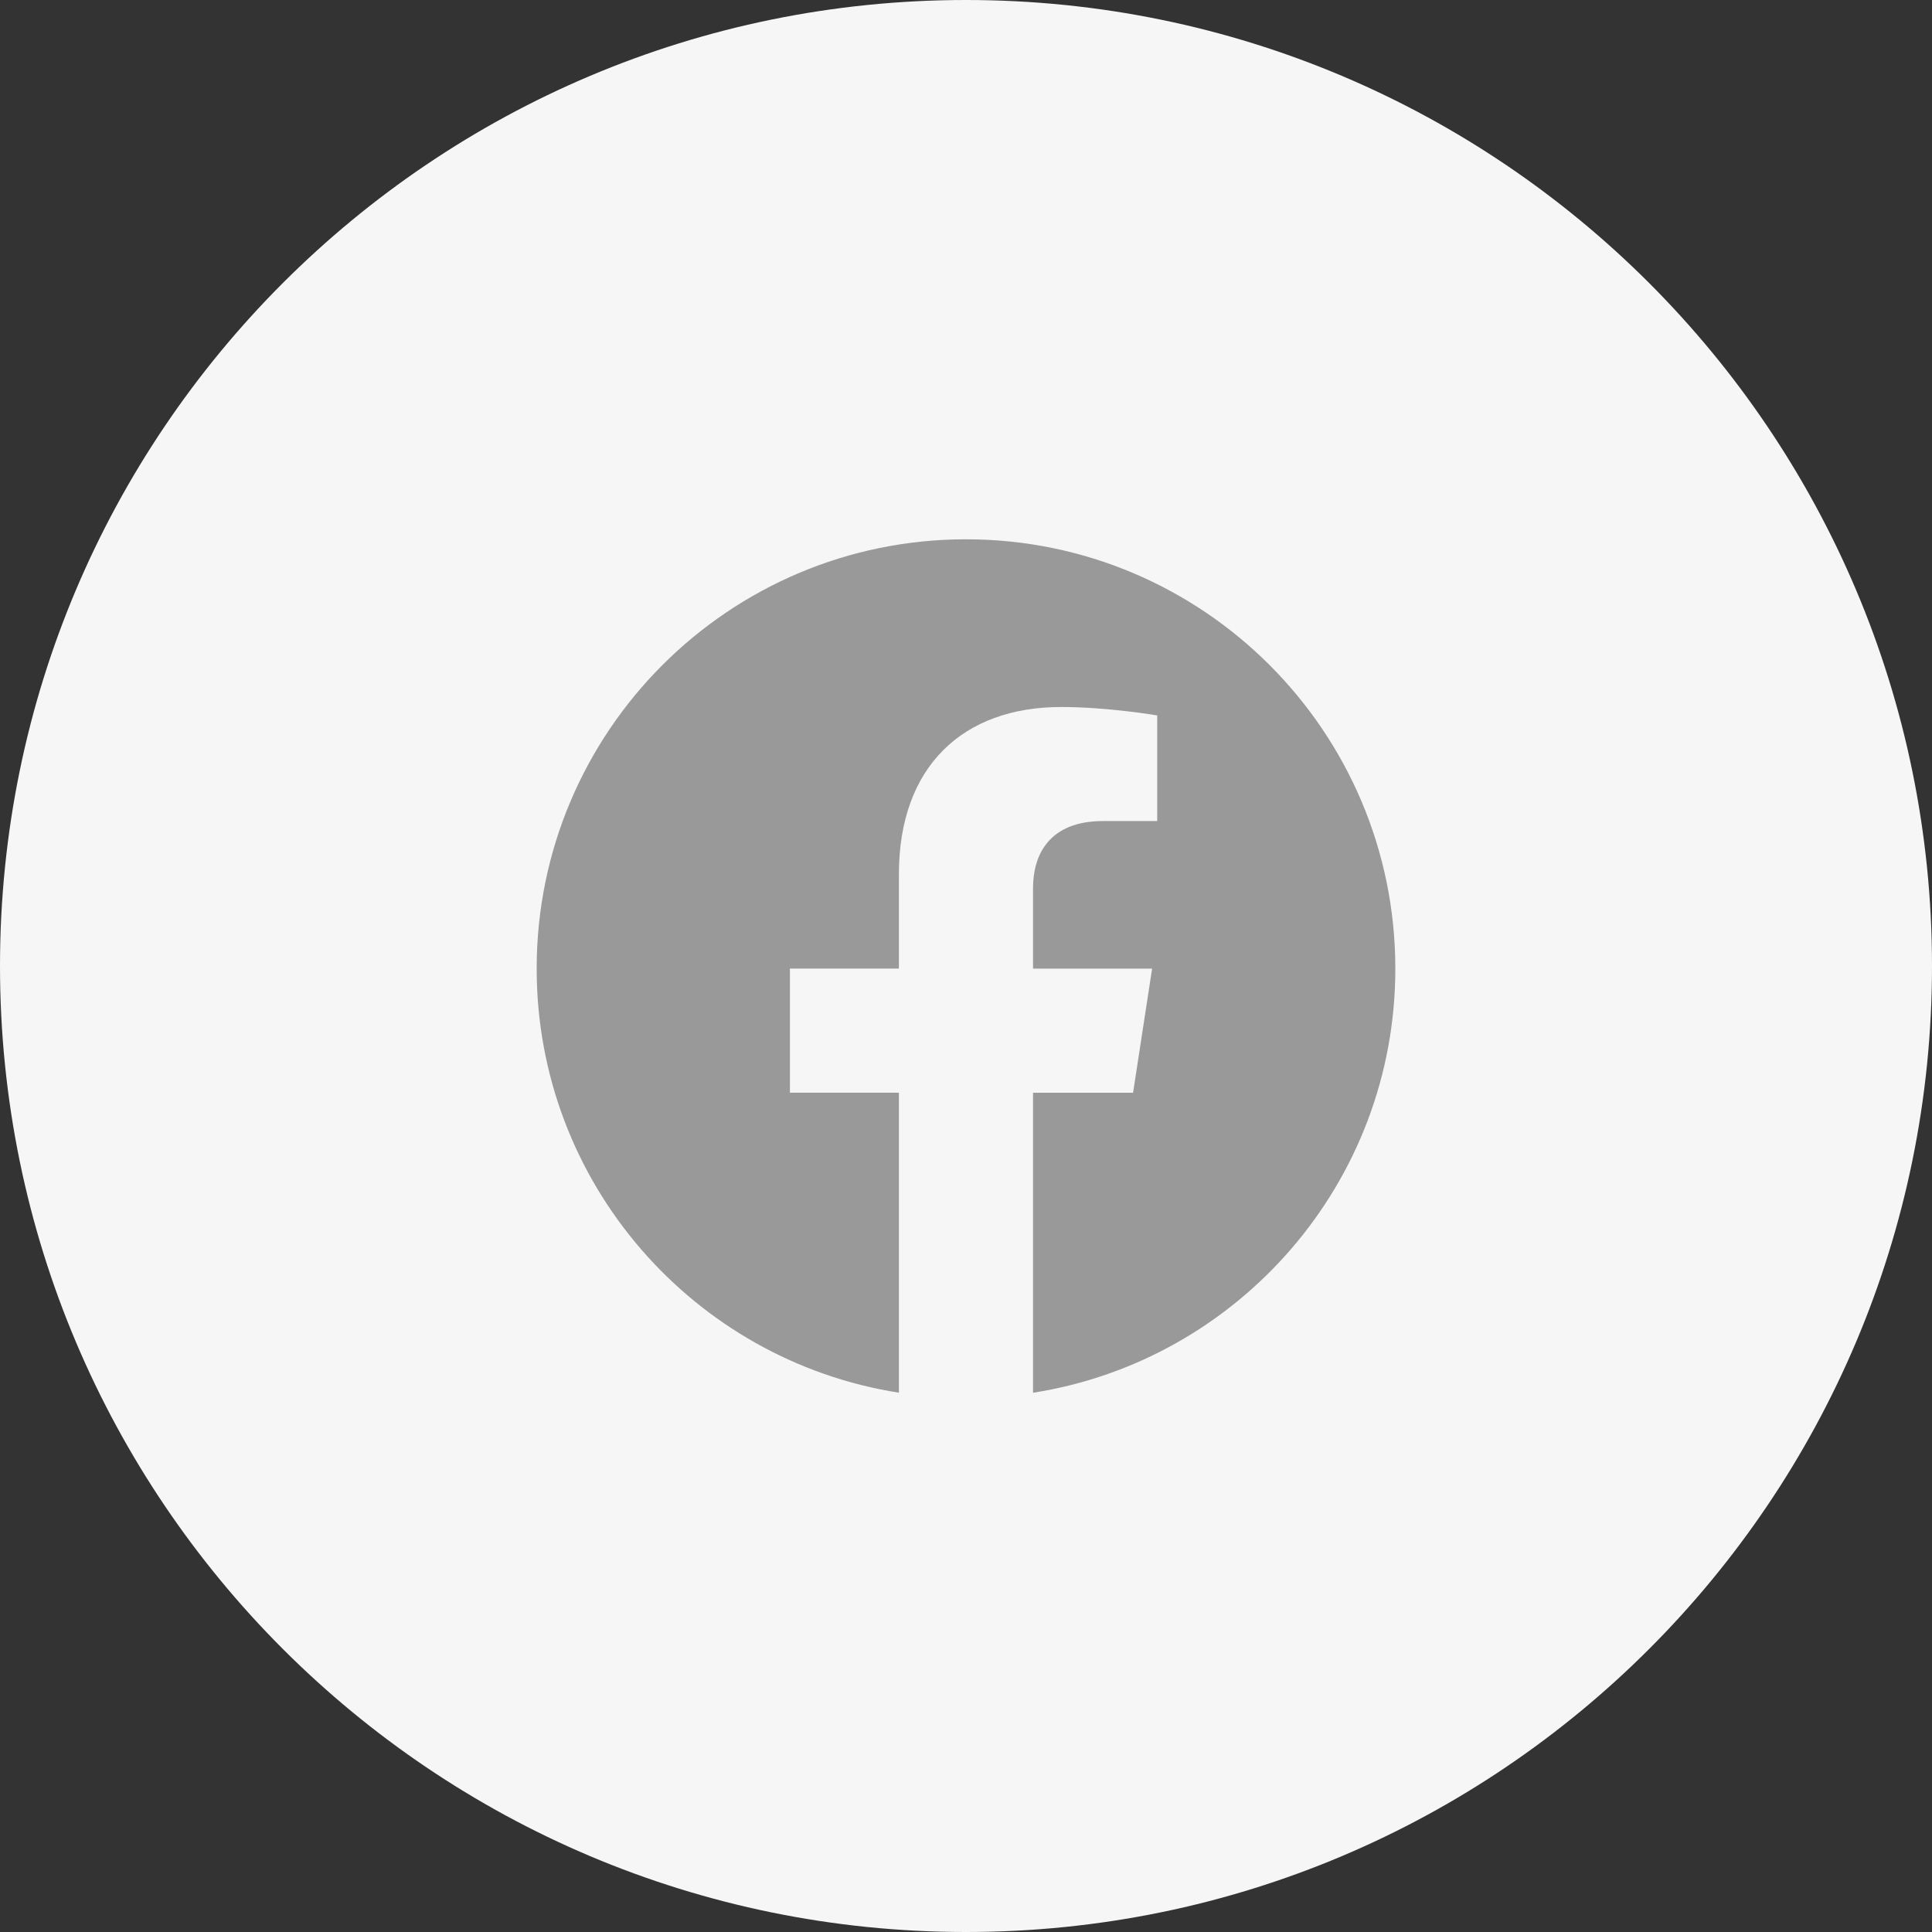
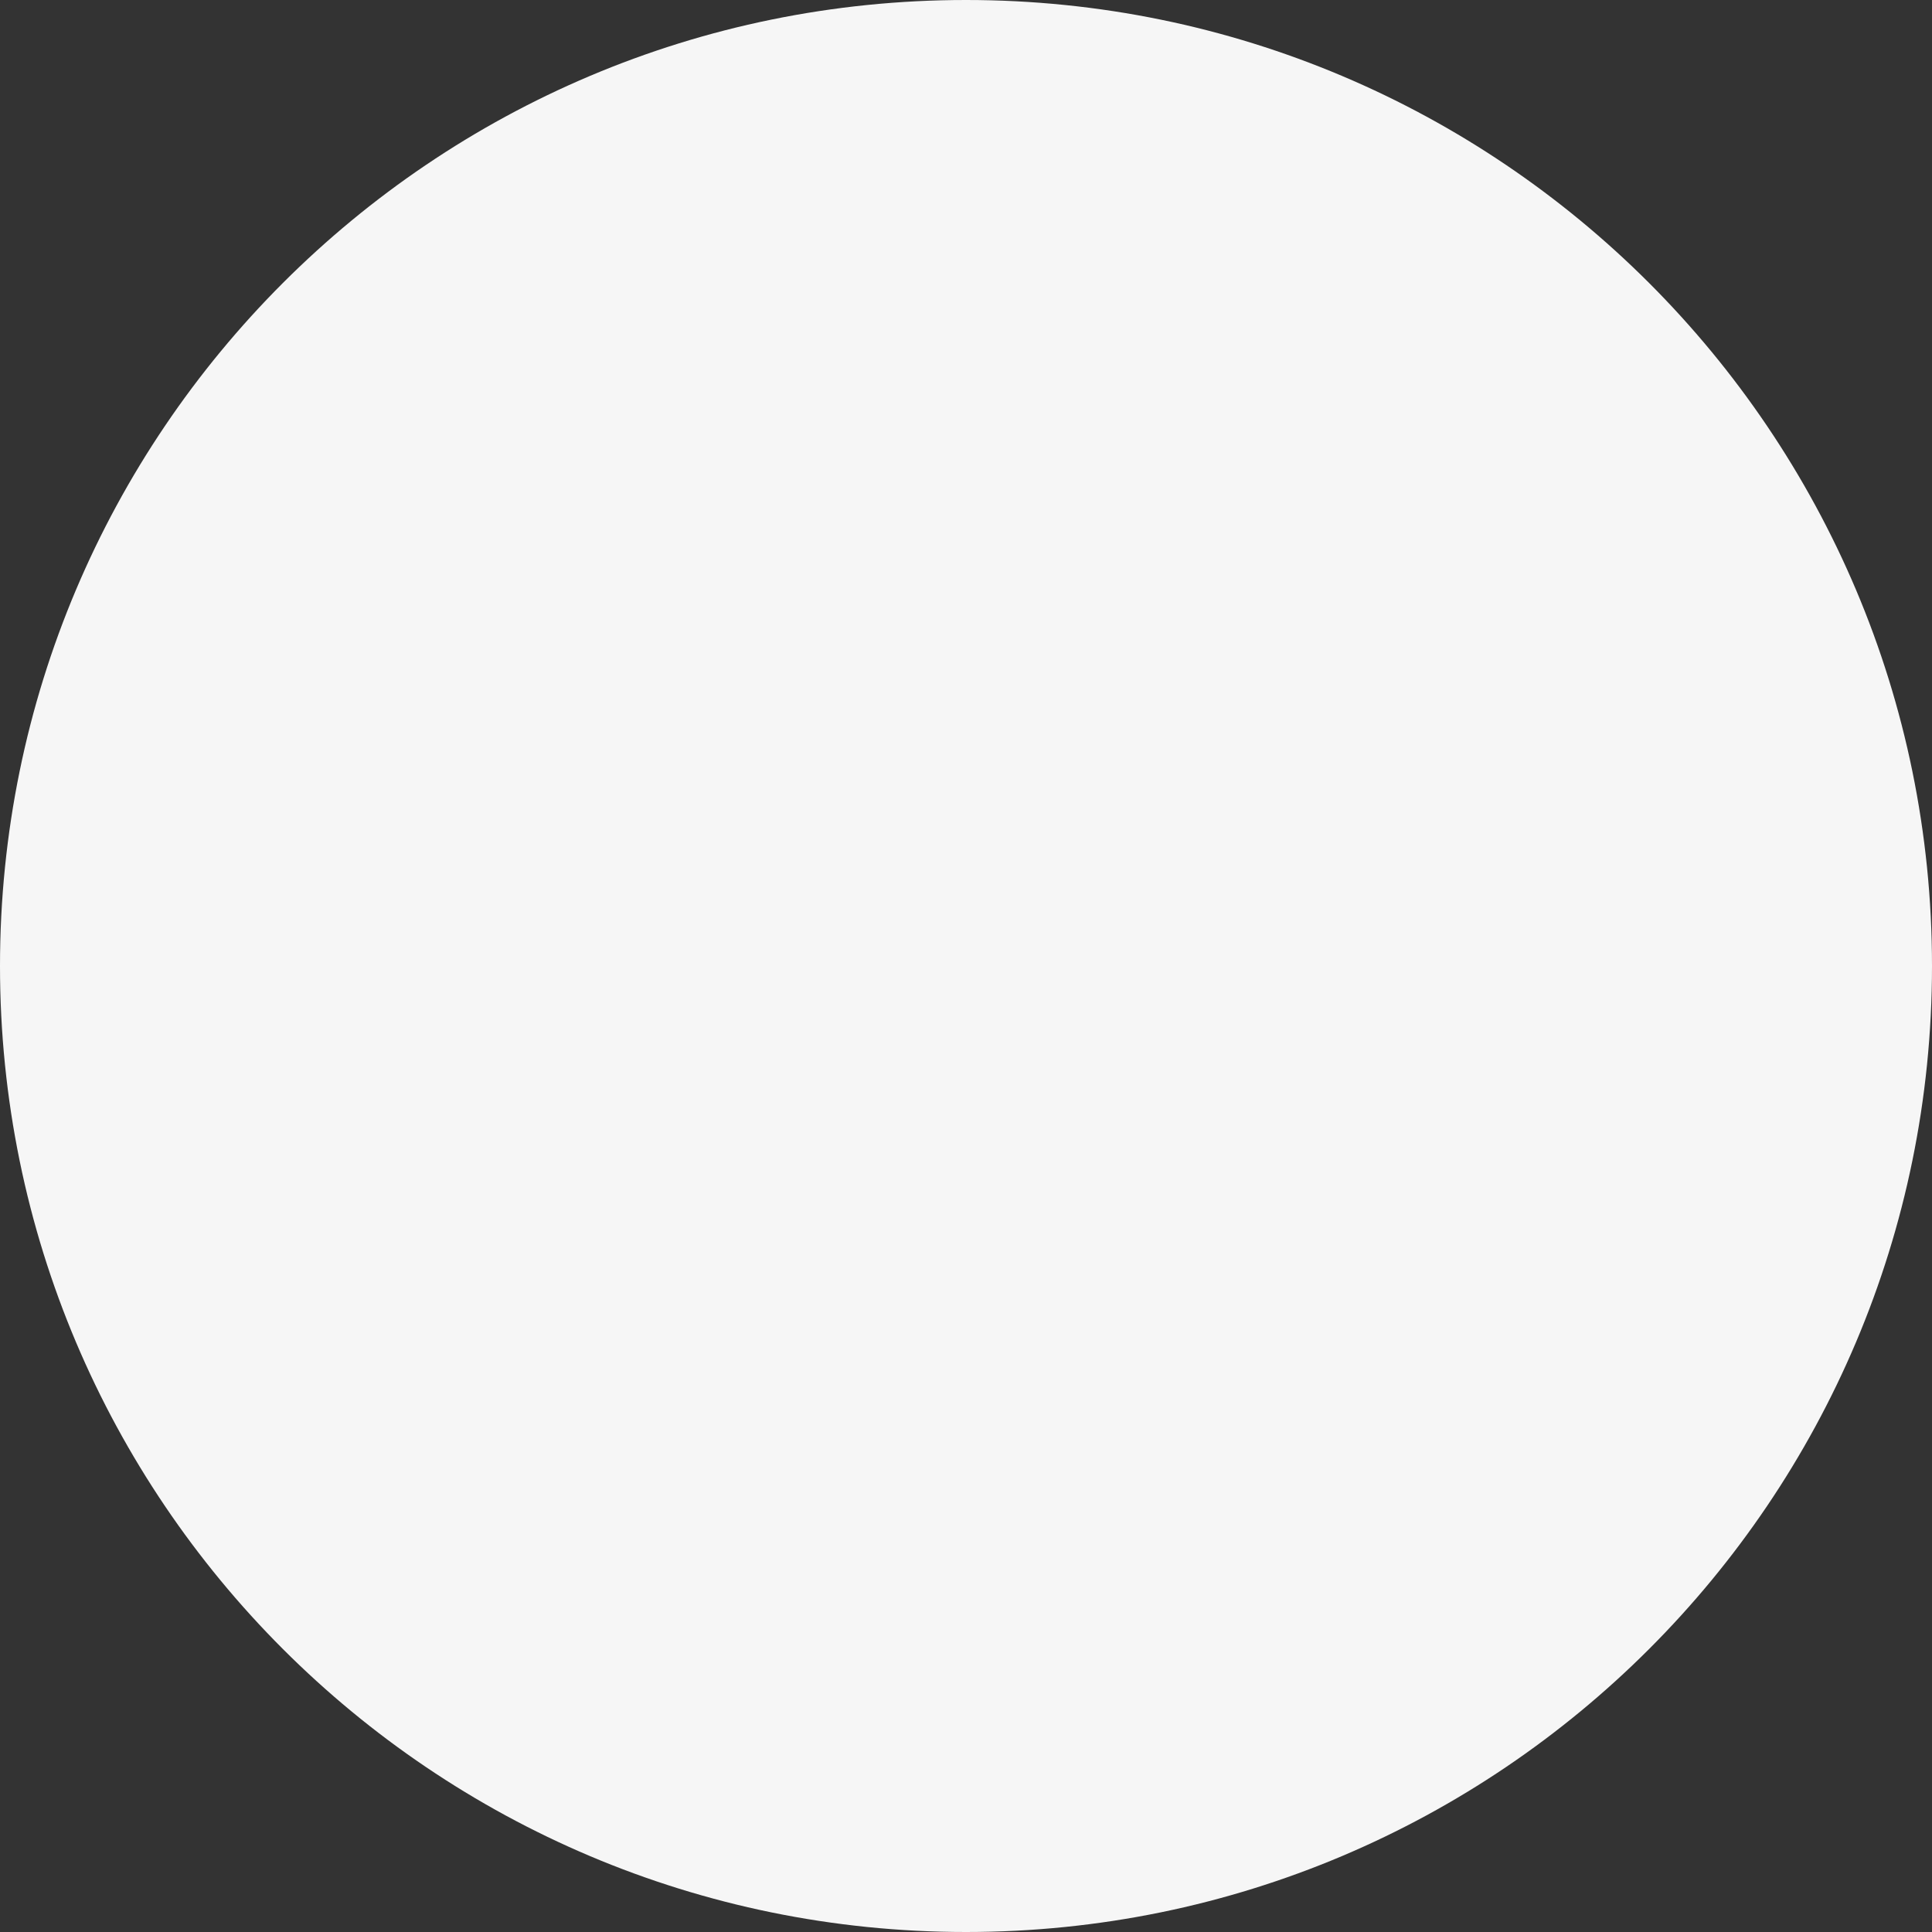
<svg xmlns="http://www.w3.org/2000/svg" width="36" height="36" viewBox="0 0 36 36" fill="none">
  <rect x="0" y="0" width="36" height="36" fill="#333333" stroke="none" />
  <path d="M0 18C0 8.059 8.059 0 18 0C27.941 0 36 8.059 36 18C36 27.941 27.941 36 18 36C8.059 36 0 27.941 0 18Z" fill="#F6F6F6" />
  <g clip-path="url(#clip0_8376_3792)">
-     <path d="M26 18.049C26 13.631 22.418 10.049 18 10.049C13.582 10.049 10 13.631 10 18.049C10 22.042 12.925 25.351 16.75 25.951V20.361H14.719V18.048H16.75V16.287C16.75 14.282 17.945 13.174 19.772 13.174C20.647 13.174 21.563 13.331 21.563 13.331V15.299H20.553C19.559 15.299 19.249 15.916 19.249 16.549V18.049H21.468L21.113 20.362H19.249V25.952C23.075 25.351 26 22.041 26 18.049Z" fill="#999999" />
-   </g>
+     </g>
  <defs>
    <clipPath id="clip0_8376_3792">
      <rect width="16" height="16" fill="white" transform="translate(10 10)" />
    </clipPath>
  </defs>
</svg>